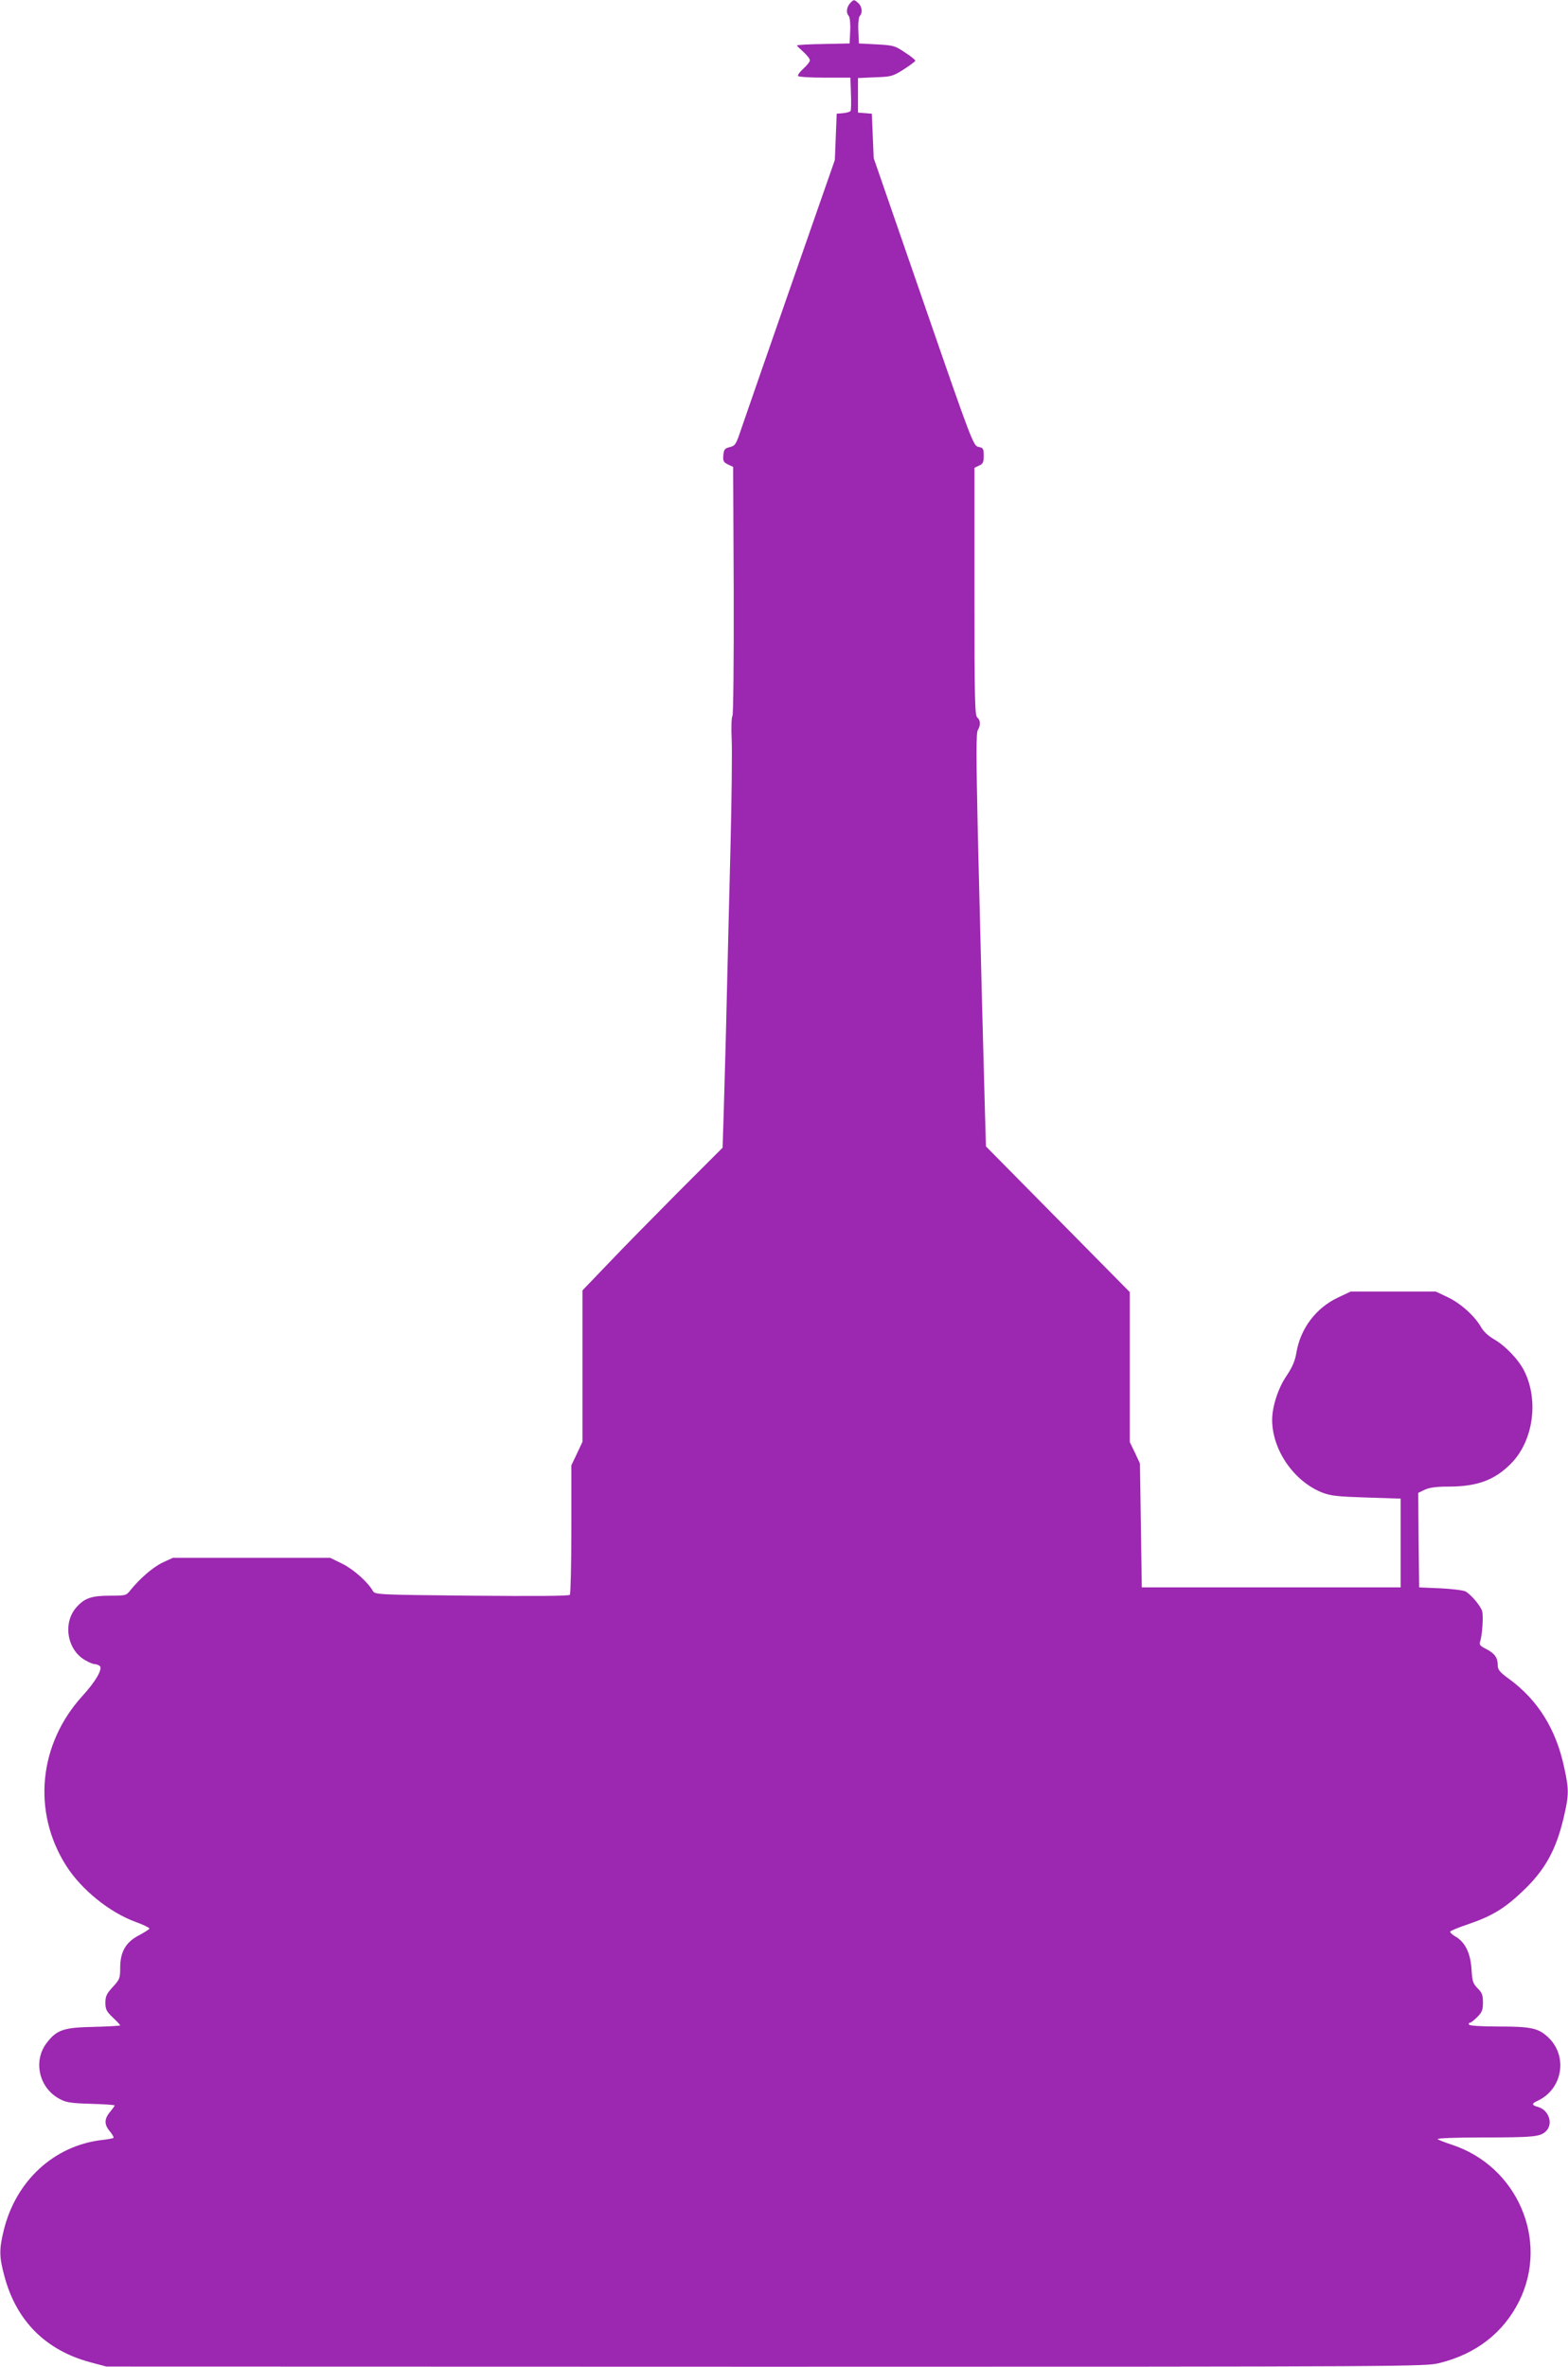
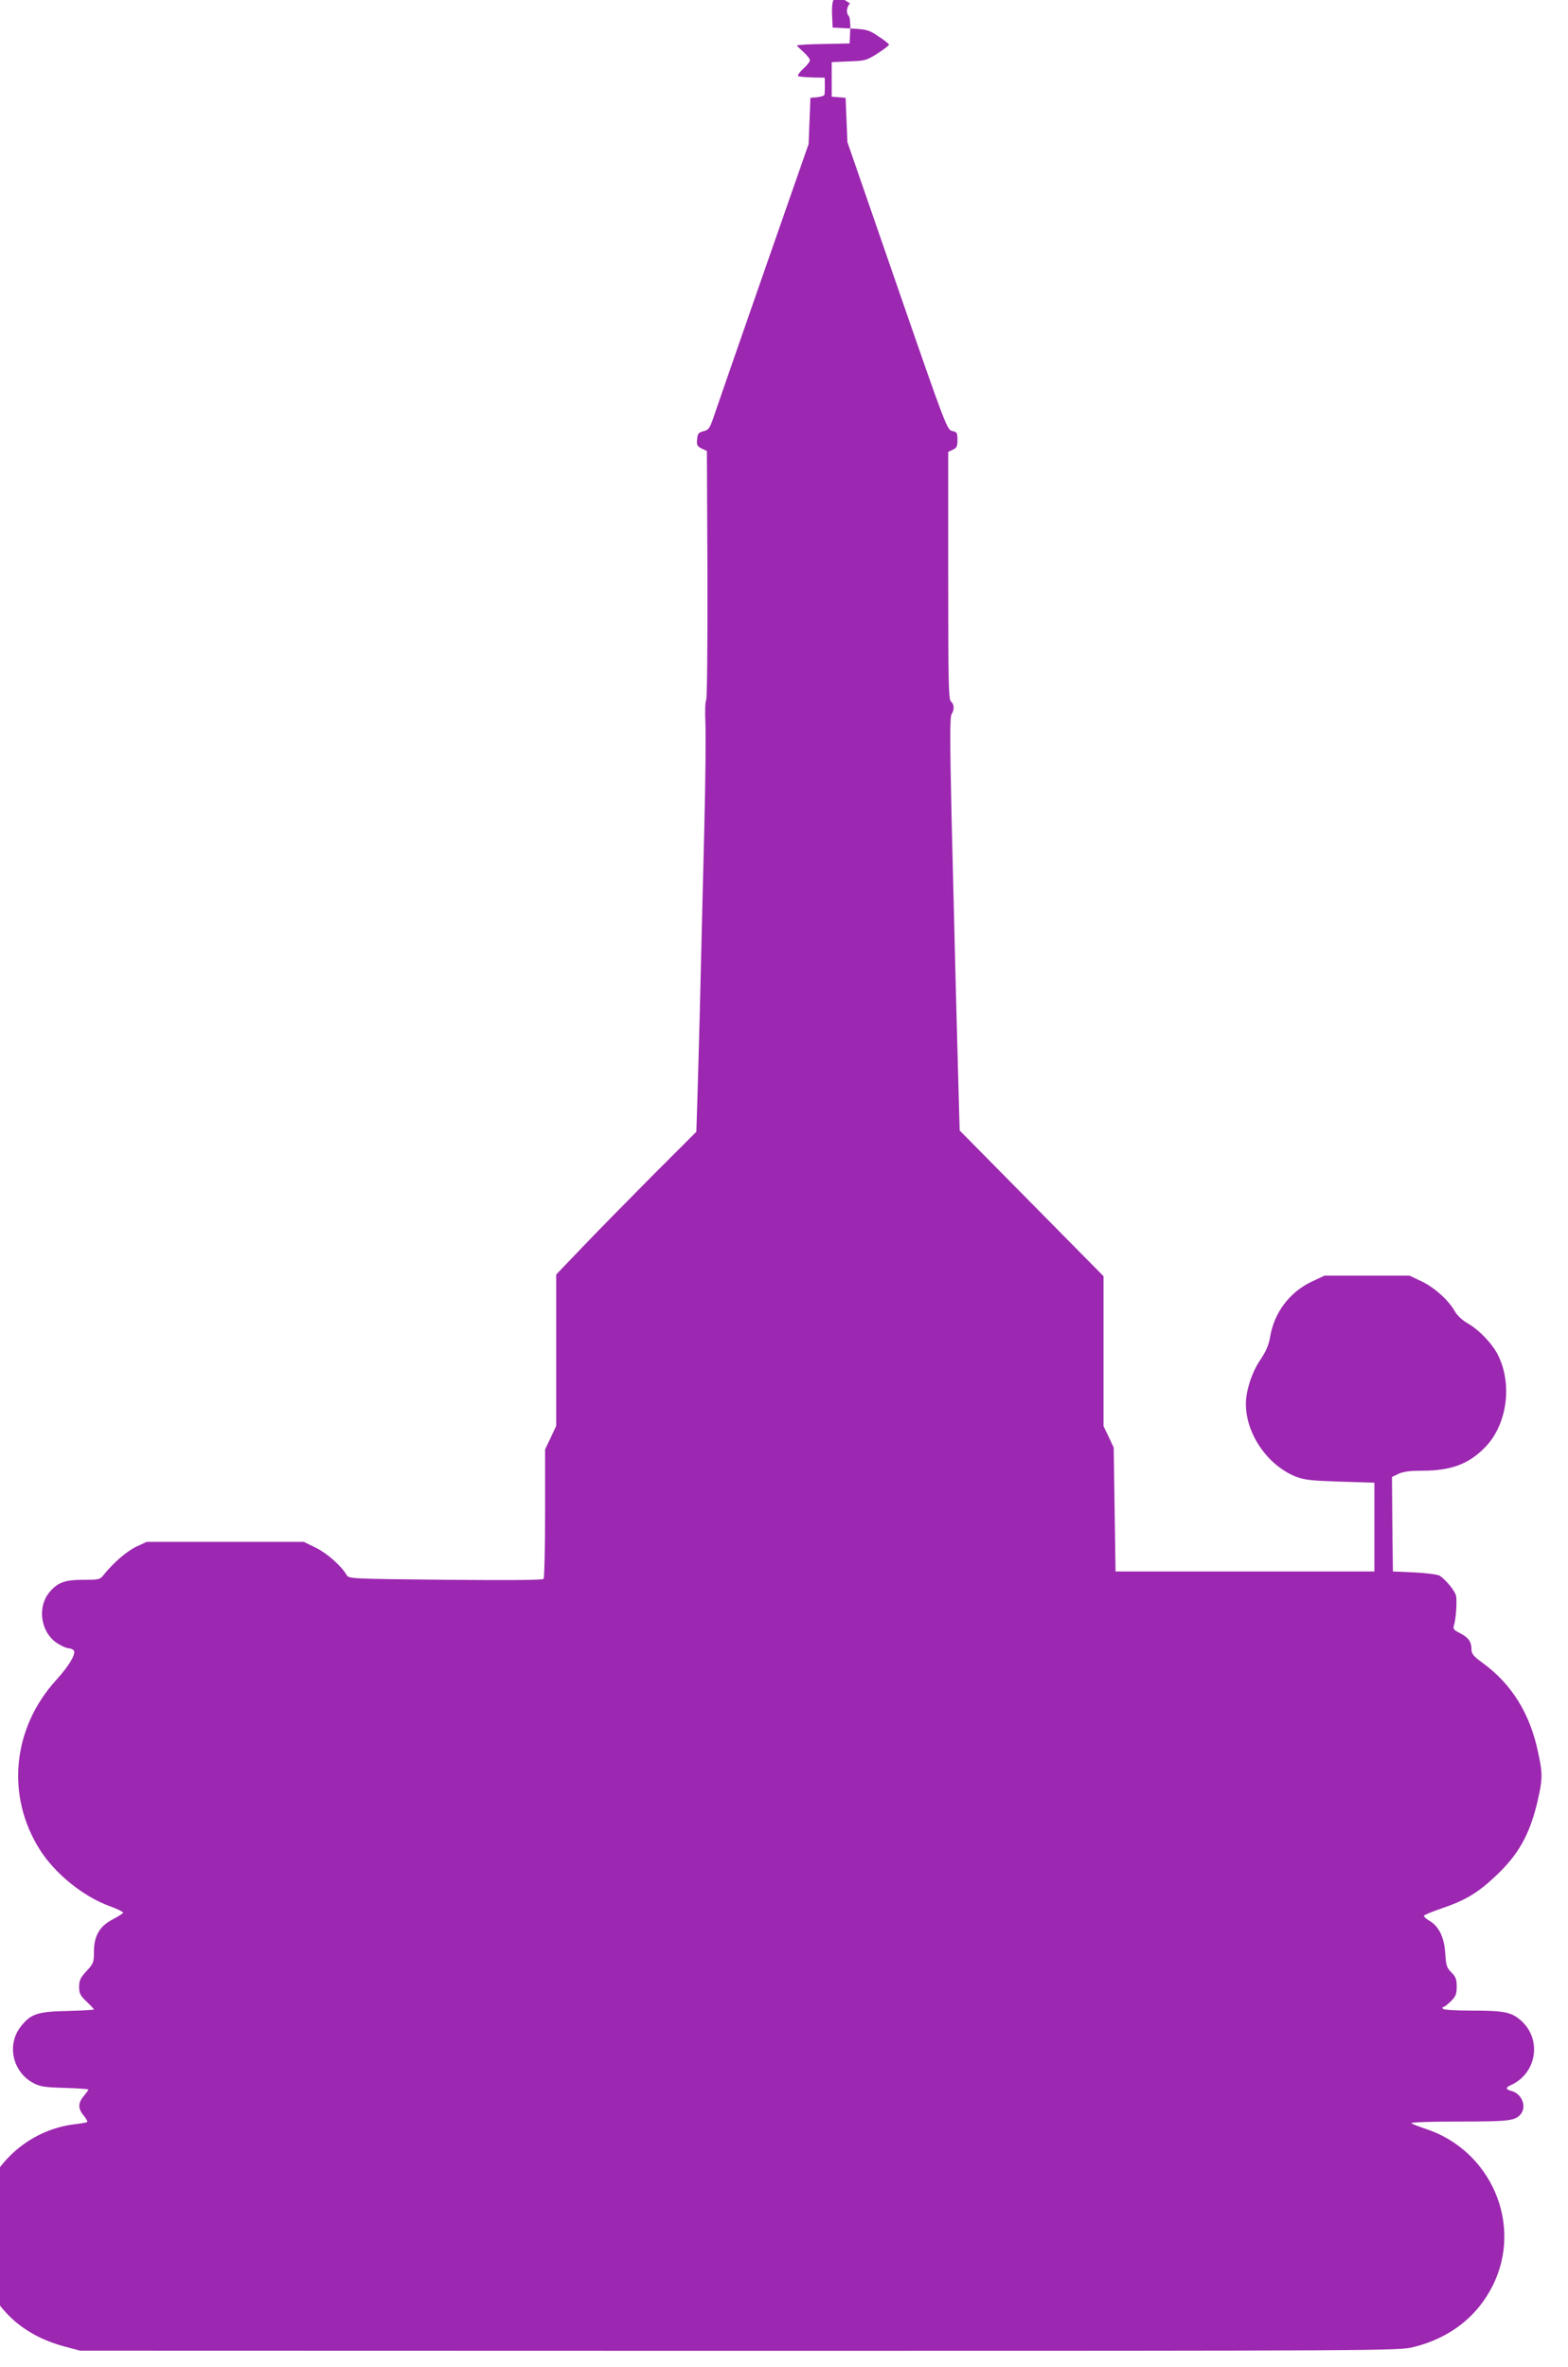
<svg xmlns="http://www.w3.org/2000/svg" version="1.0" width="848pt" height="1280pt" viewBox="0 0 848 1280" preserveAspectRatio="xMidYMid meet">
  <g transform="translate(0,1280) scale(0.1,-0.1)" fill="#9c27b0" stroke="none">
-     <path d="M4597 12782 c-19 -21 -22 -53 -7 -68 6 -6 10 -41 8 -80 l-3 -69 -142 -3 c-79 -1 -143 -5 -143 -8 0 -2 16 -18 35 -35 19 -17 35 -37 35 -45 0 -8 -16 -28 -35 -45 -19 -17 -32 -35 -29 -40 3 -5 68 -9 144 -9 l139 0 3 -86 c2 -47 1 -90 -2 -94 -3 -5 -21 -10 -40 -12 l-35 -3 -5 -125 -5 -125 -239 -685 c-131 -377 -252 -724 -268 -772 -27 -81 -32 -89 -61 -96 -28 -7 -32 -13 -35 -44 -3 -31 1 -38 25 -50 l28 -13 3 -670 c1 -391 -2 -673 -7 -678 -5 -5 -7 -61 -4 -126 3 -64 0 -318 -6 -566 -6 -247 -16 -632 -21 -855 -5 -223 -13 -491 -16 -596 l-6 -191 -242 -242 c-132 -133 -303 -307 -378 -386 l-138 -144 0 -410 0 -409 -30 -64 -30 -63 0 -345 c0 -190 -4 -349 -8 -355 -4 -7 -187 -8 -530 -5 -509 5 -524 6 -535 25 -27 48 -104 117 -166 148 l-66 32 -425 0 -425 0 -56 -26 c-52 -25 -122 -85 -176 -152 -20 -26 -26 -27 -108 -27 -100 0 -138 -13 -182 -63 -75 -85 -50 -231 48 -286 20 -12 43 -21 50 -21 8 0 20 -4 27 -9 21 -13 -19 -83 -92 -163 -237 -260 -273 -626 -89 -917 82 -130 235 -254 378 -306 42 -15 74 -31 73 -36 -2 -4 -27 -20 -57 -36 -71 -37 -101 -89 -101 -176 0 -56 -3 -63 -40 -103 -33 -36 -40 -50 -40 -85 0 -36 6 -48 40 -80 22 -21 40 -40 40 -43 0 -2 -64 -6 -142 -8 -165 -3 -201 -16 -255 -86 -76 -99 -42 -245 70 -304 35 -19 62 -23 169 -26 71 -2 128 -6 128 -9 0 -3 -11 -18 -25 -35 -32 -38 -32 -69 0 -106 14 -17 22 -33 18 -35 -5 -2 -33 -8 -64 -11 -257 -31 -462 -220 -528 -485 -26 -106 -26 -145 3 -252 65 -242 223 -400 465 -465 l86 -23 3565 -1 c3525 0 3566 1 3645 20 198 49 346 164 431 335 163 329 -10 730 -365 846 -36 12 -70 25 -76 30 -5 5 97 9 240 9 277 0 314 4 344 32 44 40 18 118 -44 134 -31 8 -32 18 -2 31 141 64 169 249 54 350 -51 45 -91 53 -264 53 -90 0 -154 4 -158 10 -3 6 -2 10 4 10 5 0 23 14 40 31 26 26 31 38 31 79 0 40 -5 53 -29 77 -25 25 -29 38 -33 105 -6 87 -35 146 -89 176 -16 10 -28 21 -26 25 1 5 46 23 99 41 124 42 194 84 290 175 122 115 182 222 224 398 29 124 30 153 4 271 -44 210 -143 368 -299 482 -50 36 -61 50 -61 73 0 42 -16 64 -61 88 -35 17 -40 24 -34 42 11 32 18 135 11 162 -7 28 -59 90 -90 108 -11 6 -73 14 -136 17 l-115 5 -3 256 -2 255 35 17 c26 12 62 17 128 17 155 0 251 35 339 125 120 121 151 340 72 499 -31 63 -103 138 -166 174 -28 16 -55 41 -68 64 -34 60 -110 129 -180 162 l-65 31 -230 0 -230 0 -68 -32 c-121 -57 -204 -168 -226 -299 -7 -43 -21 -77 -54 -126 -45 -66 -77 -166 -77 -237 0 -162 117 -332 270 -393 47 -18 82 -22 240 -27 l185 -6 0 -240 0 -240 -700 0 -700 0 -5 335 -5 335 -27 58 -28 58 0 405 0 406 -389 394 -389 394 -6 212 c-8 276 -22 829 -38 1491 -9 409 -9 533 0 548 16 26 15 54 -3 69 -13 11 -15 99 -15 681 l0 669 25 12 c21 9 25 18 25 53 0 39 -3 43 -28 48 -28 6 -34 20 -298 784 l-269 778 -5 120 -5 120 -37 3 -38 3 0 94 0 93 93 4 c87 3 95 5 155 43 34 22 62 43 62 47 0 4 -25 25 -57 45 -53 36 -62 38 -152 43 l-96 5 -3 69 c-2 39 2 74 8 80 16 16 12 51 -8 69 -23 21 -25 21 -45 -1z" />
+     <path d="M4597 12782 c-19 -21 -22 -53 -7 -68 6 -6 10 -41 8 -80 l-3 -69 -142 -3 c-79 -1 -143 -5 -143 -8 0 -2 16 -18 35 -35 19 -17 35 -37 35 -45 0 -8 -16 -28 -35 -45 -19 -17 -32 -35 -29 -40 3 -5 68 -9 144 -9 c2 -47 1 -90 -2 -94 -3 -5 -21 -10 -40 -12 l-35 -3 -5 -125 -5 -125 -239 -685 c-131 -377 -252 -724 -268 -772 -27 -81 -32 -89 -61 -96 -28 -7 -32 -13 -35 -44 -3 -31 1 -38 25 -50 l28 -13 3 -670 c1 -391 -2 -673 -7 -678 -5 -5 -7 -61 -4 -126 3 -64 0 -318 -6 -566 -6 -247 -16 -632 -21 -855 -5 -223 -13 -491 -16 -596 l-6 -191 -242 -242 c-132 -133 -303 -307 -378 -386 l-138 -144 0 -410 0 -409 -30 -64 -30 -63 0 -345 c0 -190 -4 -349 -8 -355 -4 -7 -187 -8 -530 -5 -509 5 -524 6 -535 25 -27 48 -104 117 -166 148 l-66 32 -425 0 -425 0 -56 -26 c-52 -25 -122 -85 -176 -152 -20 -26 -26 -27 -108 -27 -100 0 -138 -13 -182 -63 -75 -85 -50 -231 48 -286 20 -12 43 -21 50 -21 8 0 20 -4 27 -9 21 -13 -19 -83 -92 -163 -237 -260 -273 -626 -89 -917 82 -130 235 -254 378 -306 42 -15 74 -31 73 -36 -2 -4 -27 -20 -57 -36 -71 -37 -101 -89 -101 -176 0 -56 -3 -63 -40 -103 -33 -36 -40 -50 -40 -85 0 -36 6 -48 40 -80 22 -21 40 -40 40 -43 0 -2 -64 -6 -142 -8 -165 -3 -201 -16 -255 -86 -76 -99 -42 -245 70 -304 35 -19 62 -23 169 -26 71 -2 128 -6 128 -9 0 -3 -11 -18 -25 -35 -32 -38 -32 -69 0 -106 14 -17 22 -33 18 -35 -5 -2 -33 -8 -64 -11 -257 -31 -462 -220 -528 -485 -26 -106 -26 -145 3 -252 65 -242 223 -400 465 -465 l86 -23 3565 -1 c3525 0 3566 1 3645 20 198 49 346 164 431 335 163 329 -10 730 -365 846 -36 12 -70 25 -76 30 -5 5 97 9 240 9 277 0 314 4 344 32 44 40 18 118 -44 134 -31 8 -32 18 -2 31 141 64 169 249 54 350 -51 45 -91 53 -264 53 -90 0 -154 4 -158 10 -3 6 -2 10 4 10 5 0 23 14 40 31 26 26 31 38 31 79 0 40 -5 53 -29 77 -25 25 -29 38 -33 105 -6 87 -35 146 -89 176 -16 10 -28 21 -26 25 1 5 46 23 99 41 124 42 194 84 290 175 122 115 182 222 224 398 29 124 30 153 4 271 -44 210 -143 368 -299 482 -50 36 -61 50 -61 73 0 42 -16 64 -61 88 -35 17 -40 24 -34 42 11 32 18 135 11 162 -7 28 -59 90 -90 108 -11 6 -73 14 -136 17 l-115 5 -3 256 -2 255 35 17 c26 12 62 17 128 17 155 0 251 35 339 125 120 121 151 340 72 499 -31 63 -103 138 -166 174 -28 16 -55 41 -68 64 -34 60 -110 129 -180 162 l-65 31 -230 0 -230 0 -68 -32 c-121 -57 -204 -168 -226 -299 -7 -43 -21 -77 -54 -126 -45 -66 -77 -166 -77 -237 0 -162 117 -332 270 -393 47 -18 82 -22 240 -27 l185 -6 0 -240 0 -240 -700 0 -700 0 -5 335 -5 335 -27 58 -28 58 0 405 0 406 -389 394 -389 394 -6 212 c-8 276 -22 829 -38 1491 -9 409 -9 533 0 548 16 26 15 54 -3 69 -13 11 -15 99 -15 681 l0 669 25 12 c21 9 25 18 25 53 0 39 -3 43 -28 48 -28 6 -34 20 -298 784 l-269 778 -5 120 -5 120 -37 3 -38 3 0 94 0 93 93 4 c87 3 95 5 155 43 34 22 62 43 62 47 0 4 -25 25 -57 45 -53 36 -62 38 -152 43 l-96 5 -3 69 c-2 39 2 74 8 80 16 16 12 51 -8 69 -23 21 -25 21 -45 -1z" />
  </g>
</svg>